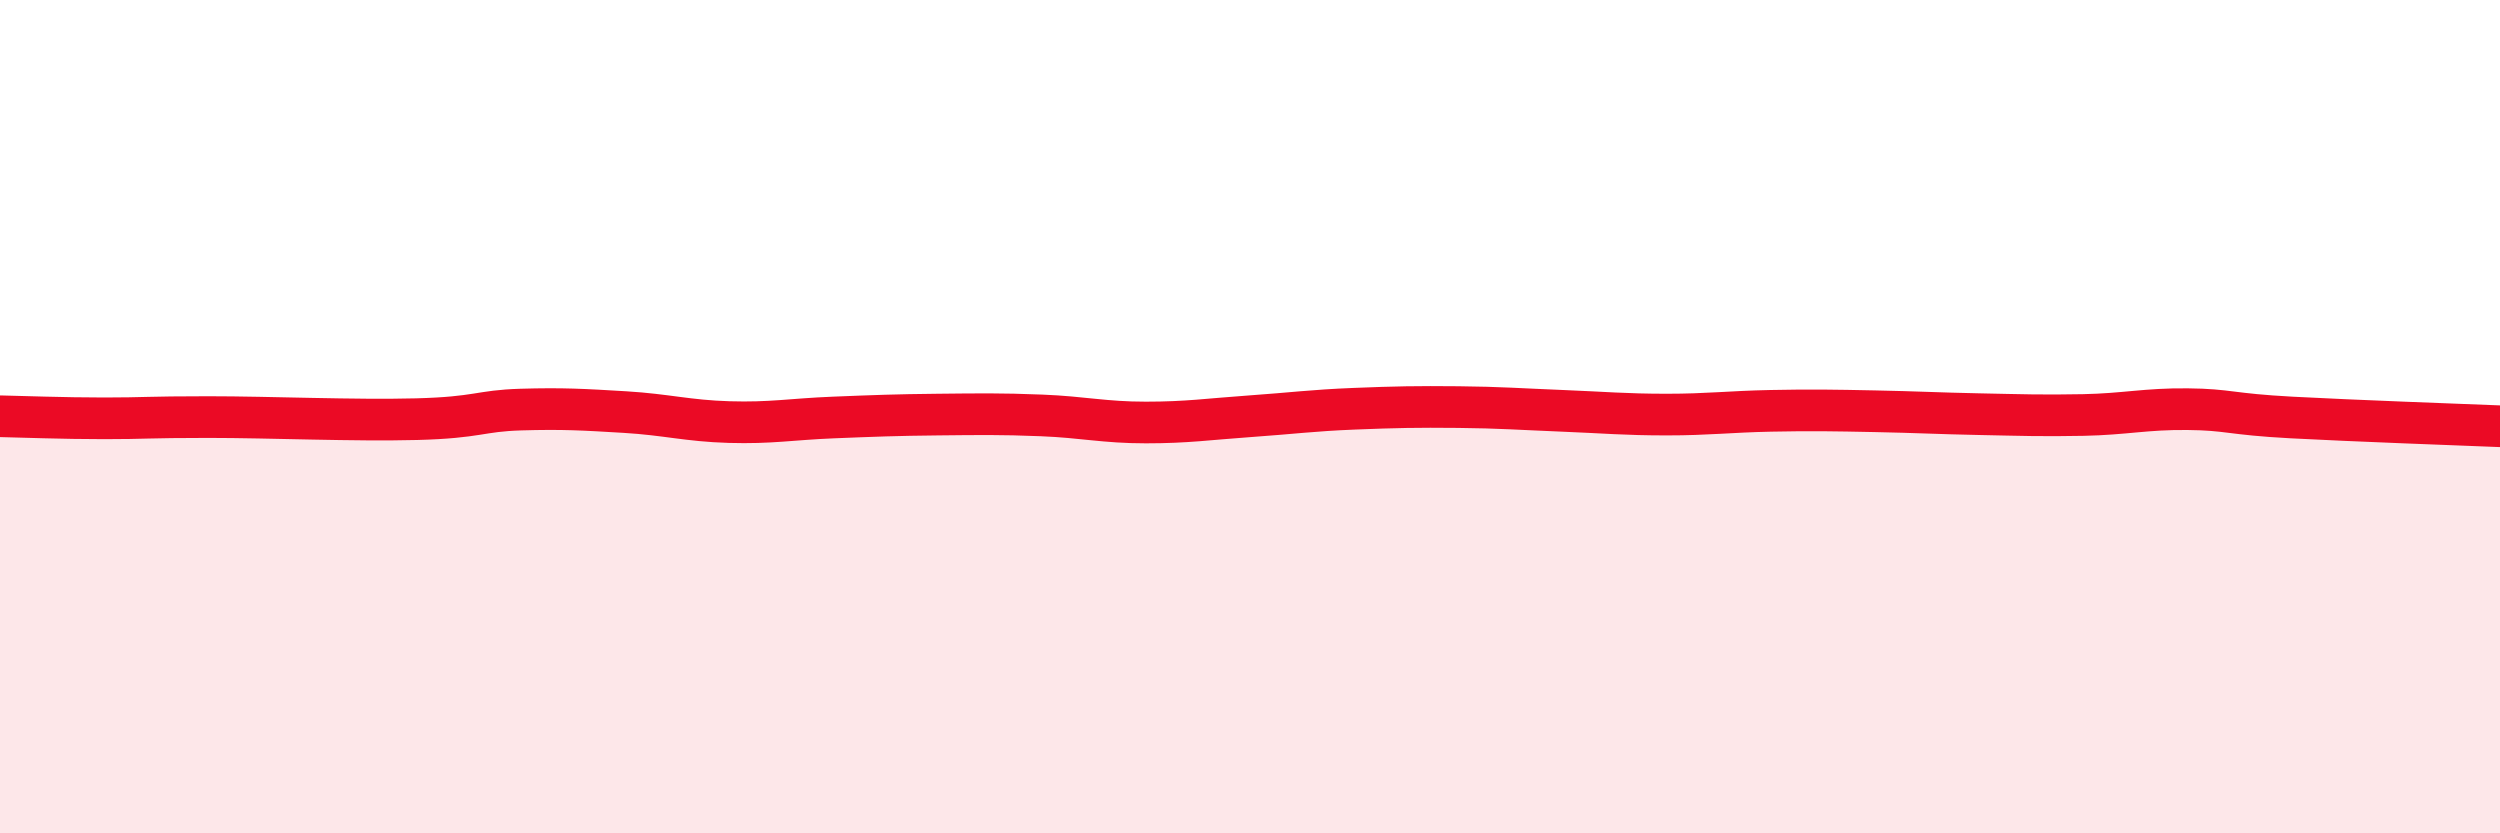
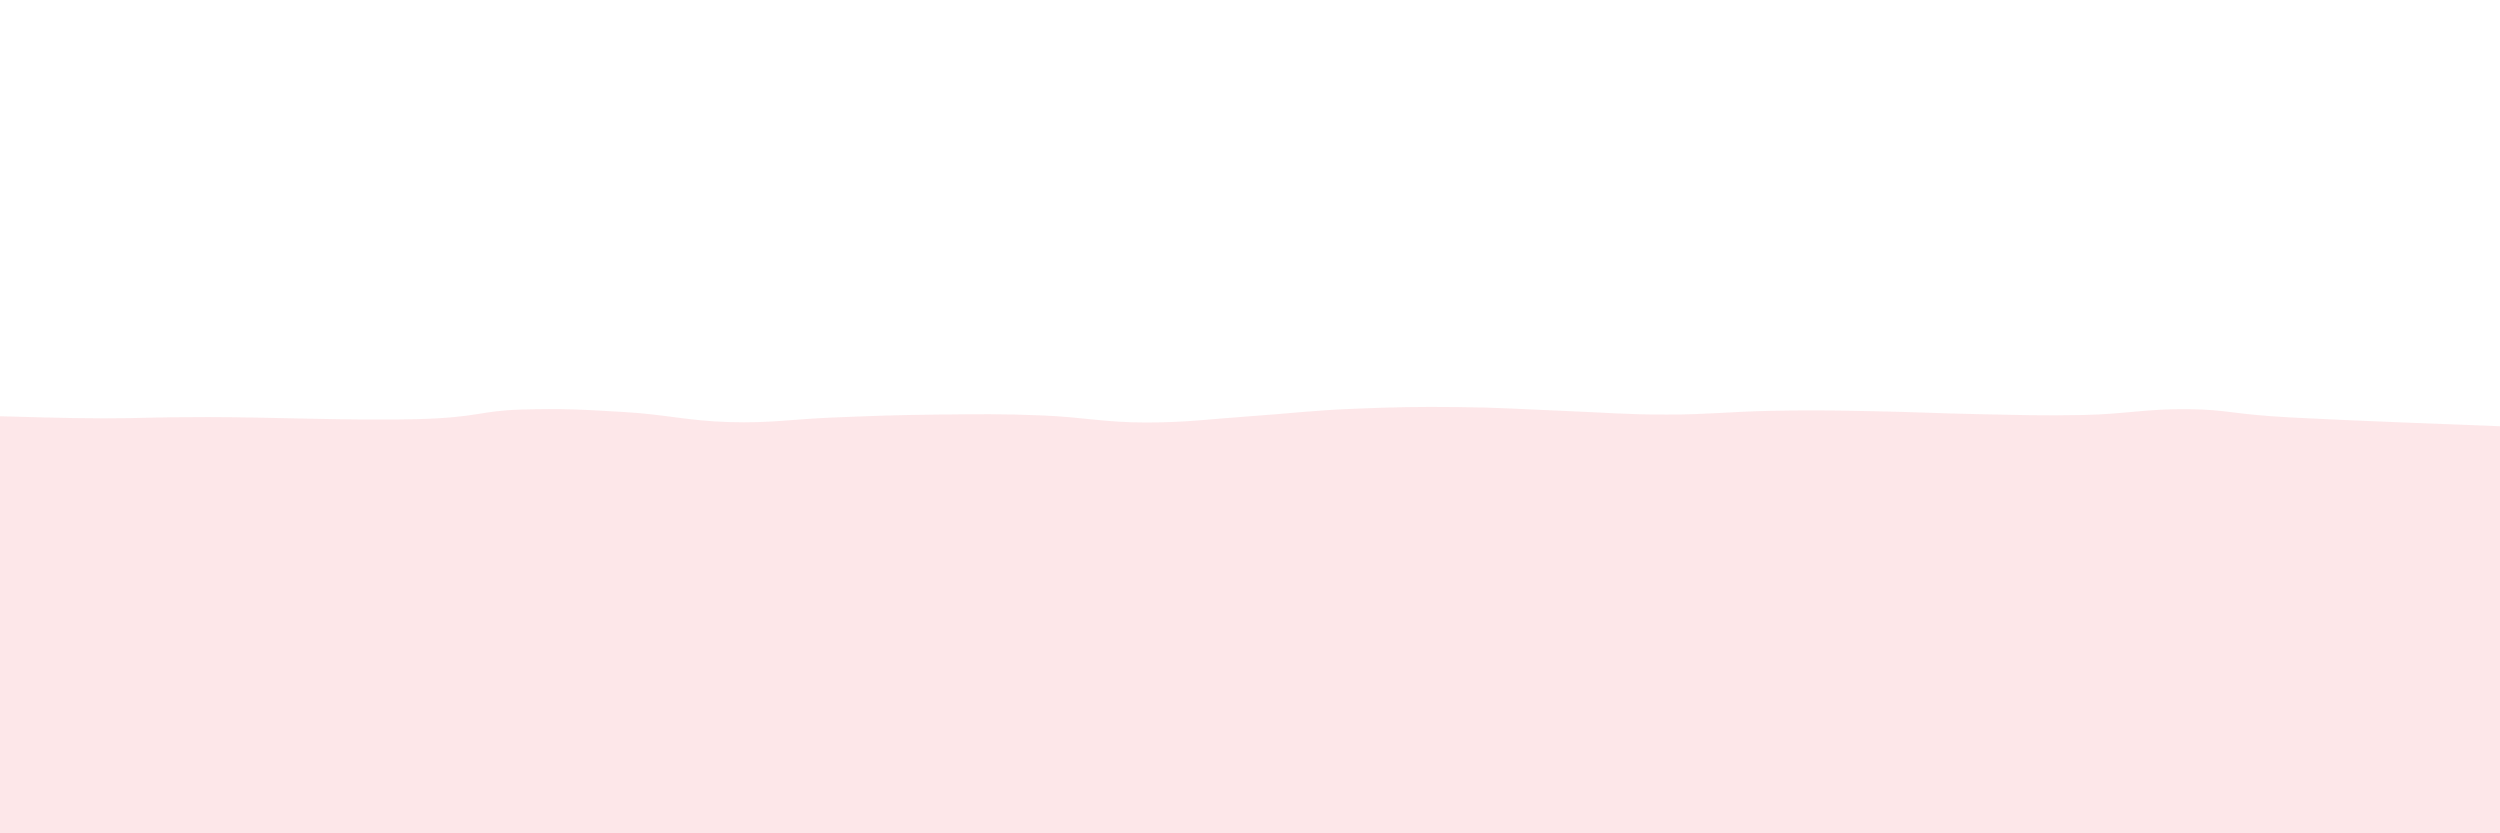
<svg xmlns="http://www.w3.org/2000/svg" width="60" height="20" viewBox="0 0 60 20">
  <path d="M 0,9.99 C 0.5,10 1.5,10.04 2.5,10.04 C 3.5,10.04 3.5,10.01 5,10.01 C 6.5,10.01 8.5,10.1 10,10.06 C 11.5,10.02 11.5,9.86 12.5,9.83 C 13.5,9.8 14,9.83 15,9.89 C 16,9.95 16.5,10.1 17.5,10.13 C 18.5,10.16 19,10.06 20,10.02 C 21,9.98 21.5,9.96 22.5,9.95 C 23.5,9.94 24,9.93 25,9.97 C 26,10.01 26.5,10.14 27.5,10.14 C 28.5,10.14 29,10.06 30,9.99 C 31,9.92 31.5,9.85 32.5,9.81 C 33.5,9.77 34,9.76 35,9.77 C 36,9.78 36.5,9.82 37.5,9.86 C 38.5,9.9 39,9.95 40,9.95 C 41,9.95 41.5,9.88 42.5,9.86 C 43.5,9.84 44,9.85 45,9.87 C 46,9.89 46.5,9.92 47.5,9.94 C 48.5,9.96 49,9.98 50,9.96 C 51,9.94 51.5,9.81 52.5,9.82 C 53.5,9.83 53.5,9.94 55,10.02 C 56.5,10.1 59,10.19 60,10.23L60 20L0 20Z" fill="#EB0A25" opacity="0.1" stroke-linecap="round" stroke-linejoin="round" />
-   <path d="M 0,9.99 C 0.5,10 1.5,10.04 2.5,10.04 C 3.5,10.04 3.5,10.01 5,10.01 C 6.5,10.01 8.5,10.1 10,10.06 C 11.5,10.02 11.5,9.86 12.5,9.83 C 13.5,9.8 14,9.83 15,9.89 C 16,9.95 16.5,10.1 17.5,10.13 C 18.5,10.16 19,10.06 20,10.02 C 21,9.98 21.5,9.96 22.5,9.95 C 23.5,9.94 24,9.93 25,9.97 C 26,10.01 26.5,10.14 27.5,10.14 C 28.5,10.14 29,10.06 30,9.99 C 31,9.92 31.5,9.85 32.5,9.81 C 33.5,9.77 34,9.76 35,9.77 C 36,9.78 36.5,9.82 37.5,9.86 C 38.5,9.9 39,9.95 40,9.95 C 41,9.95 41.5,9.88 42.5,9.86 C 43.5,9.84 44,9.85 45,9.87 C 46,9.89 46.5,9.92 47.5,9.94 C 48.5,9.96 49,9.98 50,9.96 C 51,9.94 51.5,9.81 52.5,9.82 C 53.5,9.83 53.5,9.94 55,10.02 C 56.5,10.1 59,10.19 60,10.23" stroke="#EB0A25" stroke-width="1" fill="none" stroke-linecap="round" stroke-linejoin="round" />
</svg>